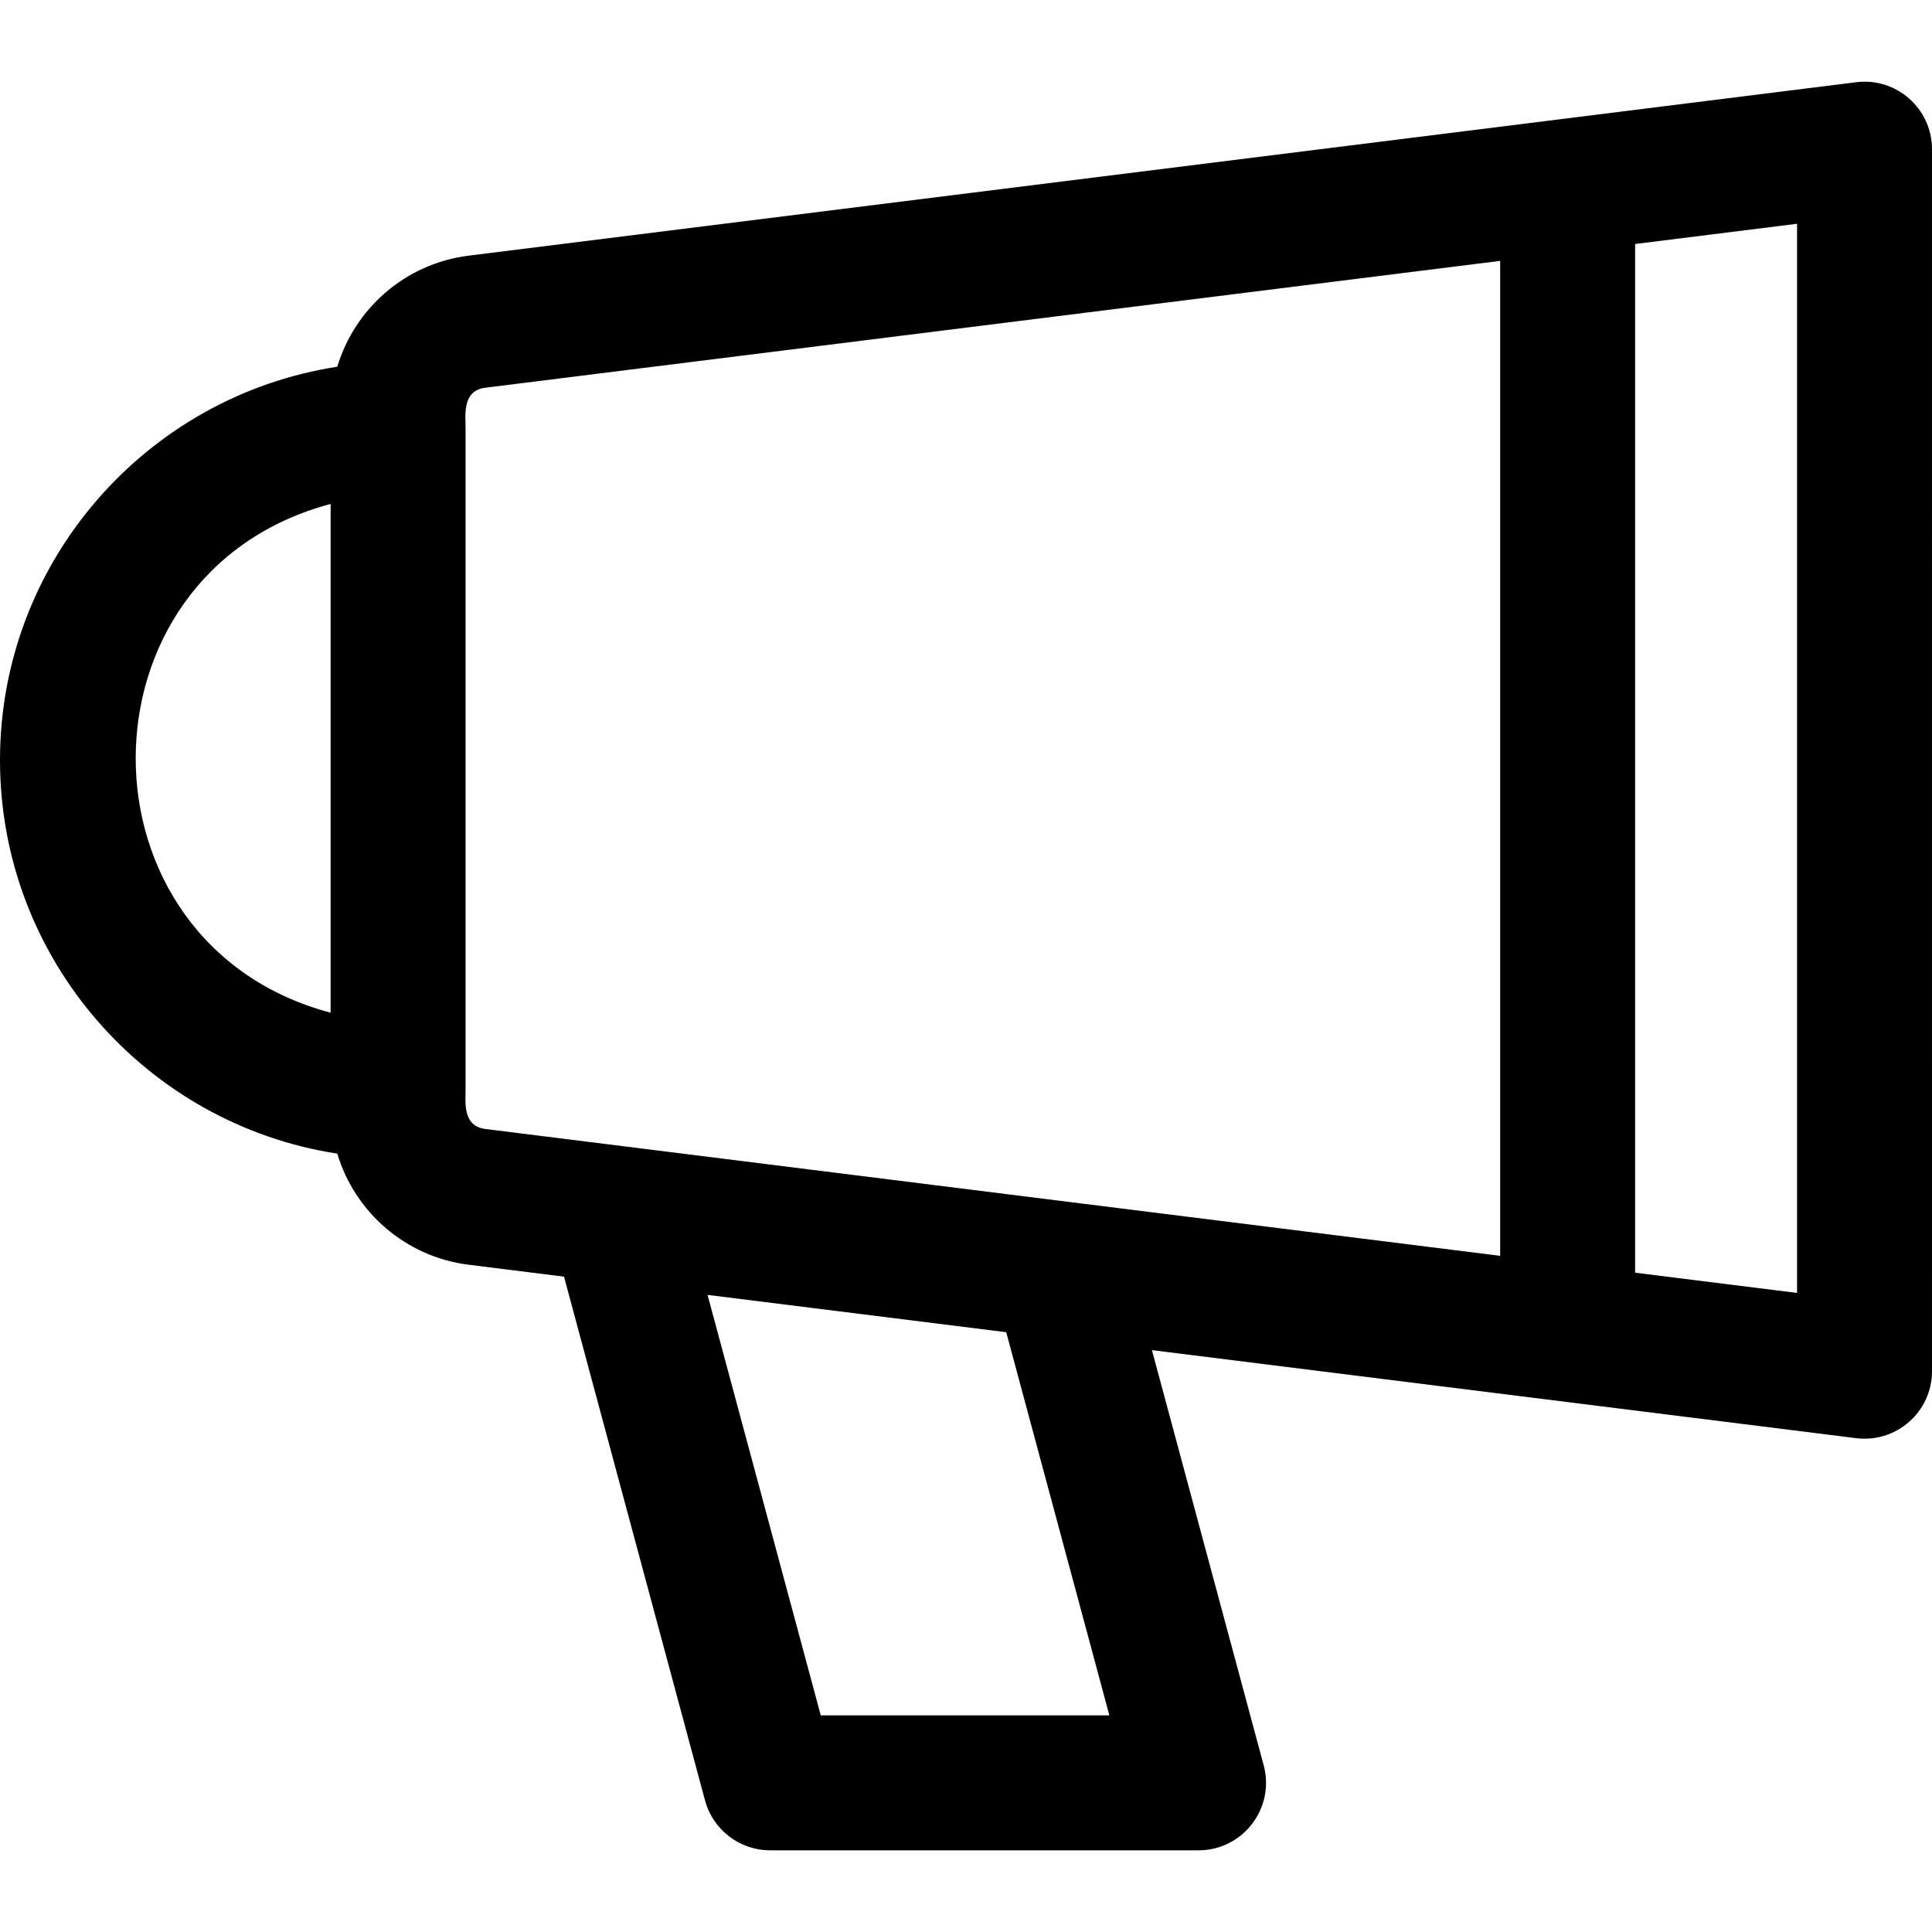
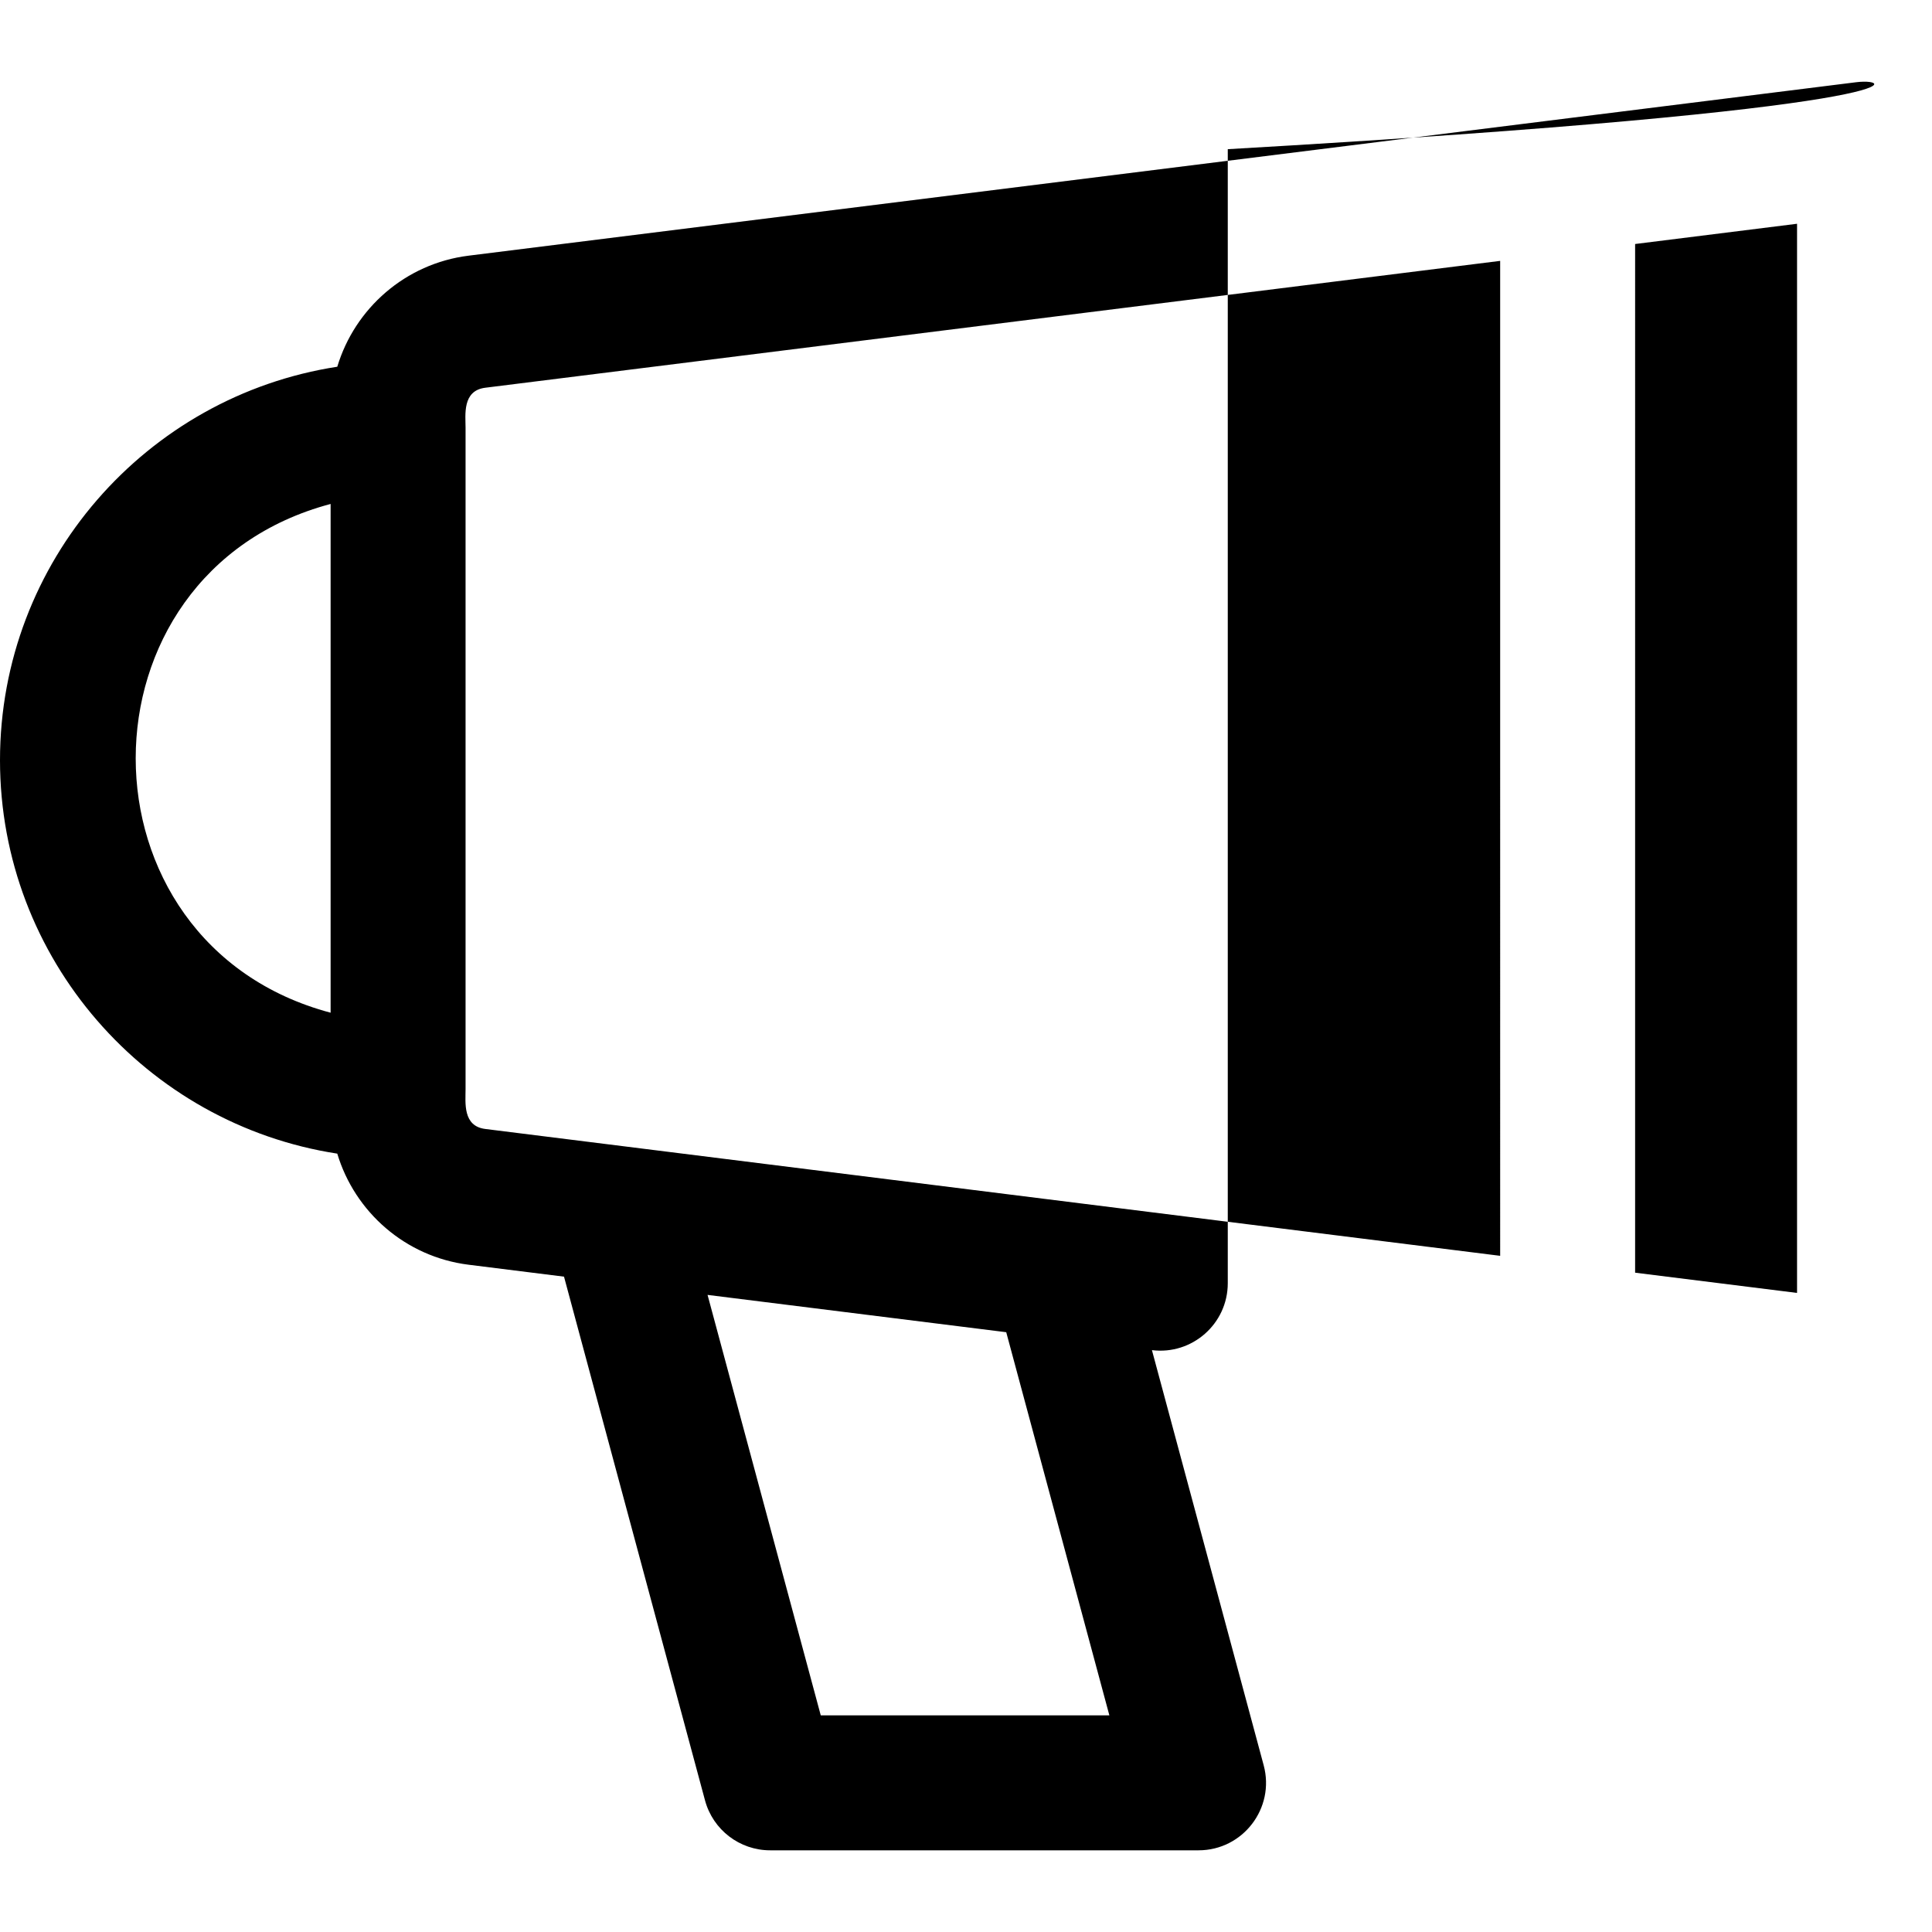
<svg xmlns="http://www.w3.org/2000/svg" version="1.1" id="Layer_1" x="0px" y="0px" viewBox="0 0 511.999 511.999" style="enable-background:new 0 0 511.999 511.999;" xml:space="preserve">
  <g>
    <g>
-       <path d="M491.901,21.791L124.166,67.758c-16.721,2.09-30.134,13.969-34.783,29.43C38.832,104.969,0,148.763,0,201.456    c0,52.694,38.831,96.486,89.38,104.268c4.647,15.464,18.059,27.345,34.78,29.438l25.309,3.163l37.367,138.794    c2.102,7.808,9.181,13.233,17.266,13.233h113.521c11.76,0,20.322-11.177,17.266-22.529l-29.617-110.025l186.625,23.33    c10.618,1.335,20.1-6.95,20.1-17.743V39.534C512,28.797,502.566,20.441,491.901,21.791z M87.616,268.378    c-68.866-18.284-68.878-116.536,0-134.824V268.378z M217.509,454.589L217.509,454.589l-30-111.428l79.152,9.888l27.333,101.54    H217.509z M397.559,332.805l-268.96-33.618c-6.024-0.755-5.22-6.987-5.22-10.604V113.349c0-3.376-0.924-9.828,5.221-10.596    l268.959-33.618V332.805z M476.237,342.638l-42.915-5.364V64.664l42.915-5.364V342.638z" />
+       <path d="M491.901,21.791L124.166,67.758c-16.721,2.09-30.134,13.969-34.783,29.43C38.832,104.969,0,148.763,0,201.456    c0,52.694,38.831,96.486,89.38,104.268c4.647,15.464,18.059,27.345,34.78,29.438l25.309,3.163l37.367,138.794    c2.102,7.808,9.181,13.233,17.266,13.233h113.521c11.76,0,20.322-11.177,17.266-22.529l-29.617-110.025c10.618,1.335,20.1-6.95,20.1-17.743V39.534C512,28.797,502.566,20.441,491.901,21.791z M87.616,268.378    c-68.866-18.284-68.878-116.536,0-134.824V268.378z M217.509,454.589L217.509,454.589l-30-111.428l79.152,9.888l27.333,101.54    H217.509z M397.559,332.805l-268.96-33.618c-6.024-0.755-5.22-6.987-5.22-10.604V113.349c0-3.376-0.924-9.828,5.221-10.596    l268.959-33.618V332.805z M476.237,342.638l-42.915-5.364V64.664l42.915-5.364V342.638z" />
    </g>
  </g>
  <g>
</g>
  <g>
</g>
  <g>
</g>
  <g>
</g>
  <g>
</g>
  <g>
</g>
  <g>
</g>
  <g>
</g>
  <g>
</g>
  <g>
</g>
  <g>
</g>
  <g>
</g>
  <g>
</g>
  <g>
</g>
  <g>
</g>
</svg>